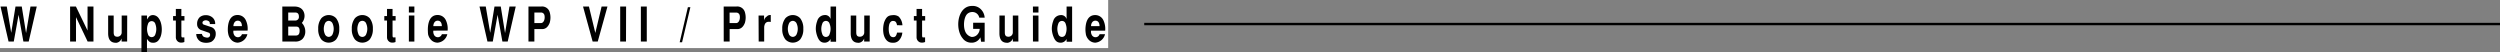
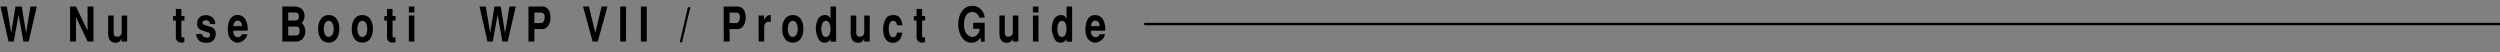
<svg xmlns="http://www.w3.org/2000/svg" viewBox="0 0 1040 21.67">
  <rect x="0" y="0" width="1040" height="21.67" fill="#808080" stroke="none" />
  <defs>
    <style>.cls-1{fill:#fff;}</style>
  </defs>
  <title>アセット 24</title>
  <g id="レイヤー_2" data-name="レイヤー 2">
    <g id="contents">
-       <rect class="cls-1" width="461" height="20" />
      <path d="M2.82,2.71,4.66,13.65,6.45,2.71h2.6l1.79,11.06L12.68,2.71h2.61L11.94,17.29H9.73l-2-11.12-2,11.12H3.56L.21,2.71Z" />
      <path d="M31.58,2.71l4.84,10v-10h2.46V17.29H36.46L31.62,7.13V17.29H29.16V2.71Z" />
      <path d="M52.89,17.29h-2.3V16h0a2.7,2.7,0,0,1-2.17,1.8c-1.26,0-3.33-.18-3.43-3.76V6.45h2.3v6.72c0,1,0,2.18,1.66,2.1a1.75,1.75,0,0,0,1.67-1.82v-7h2.3Z" />
-       <path d="M61.17,6.45V8.09c.64-.92.95-1.72,2.36-1.82A3,3,0,0,1,66,7.57c1.65,2.1,1.8,6.86.09,9a2.76,2.76,0,0,1-2.56,1.2c-1.21,0-1.7-.66-2.39-1.58v5.5h-2.3V6.45ZM61.56,10a6,6,0,0,0,0,4.24,1.58,1.58,0,0,0,3.07,0,6,6,0,0,0,0-4.24,1.58,1.58,0,0,0-3.07,0Z" />
      <path d="M73.15,6.67V3.73h2.3V6.67h1.28V8.53H75.45v6.1c0,.54.07.94.38.94l.87,0v1.9a3.53,3.53,0,0,1-1.1.26,2.77,2.77,0,0,1-1.08-.14,2.24,2.24,0,0,1-1.37-2V8.53H72V6.67Z" />
      <path d="M84,14.11c.31,1.26,1,1.34,2,1.54,1.69.16,1.72-1.82.82-2.06l-2.86-1A2.54,2.54,0,0,1,82,10a3.73,3.73,0,0,1,1.08-2.84,3.77,3.77,0,0,1,2.35-.84,4.18,4.18,0,0,1,2.76.8A3.29,3.29,0,0,1,89.51,10H87.29c0-.68-.08-1.08-.85-1.38a1.89,1.89,0,0,0-1.85.14.84.84,0,0,0,.18,1.48l3.31,1.1a2.74,2.74,0,0,1,1.66,2.62,3.73,3.73,0,0,1-1.92,3.48,5.65,5.65,0,0,1-2.23.36,5.14,5.14,0,0,1-2-.42,3.64,3.64,0,0,1-1.95-3.22Z" />
      <path d="M97.1,12.75a2.81,2.81,0,0,0,.28,1.74,1.76,1.76,0,0,0,3.27-.26h2.26a4.51,4.51,0,0,1-4,3.52,3.84,3.84,0,0,1-2.31-.82A4.78,4.78,0,0,1,95,14.35,10.67,10.67,0,0,1,94.79,13a13.47,13.47,0,0,1,.08-2.32c.58-4.24,3-4.44,4-4.44a3.71,3.71,0,0,1,3.37,2.14,8.21,8.21,0,0,1,.76,4.34Zm3.53-1.88c0-.82-.23-2.18-1.61-2.26s-1.93,1.24-1.92,2.26Z" />
      <path d="M117.44,2.71h4.93c4.09,0,4.32,3.22,4.32,3.82a4.39,4.39,0,0,1-1.13,3A5.08,5.08,0,0,1,127,13.21a4.38,4.38,0,0,1-1.24,3.08,4.1,4.1,0,0,1-2.91,1h-5.39Zm2.46,5.82h2.79a1.47,1.47,0,0,0,1.65-1.66c0-1.26-.67-1.66-1.52-1.66H119.9Zm0,6.26h2.88c.74,0,1.86,0,1.86-2,0-1.64-.94-1.72-1.4-1.72H119.9Z" />
      <path d="M133.69,16.43A6.75,6.75,0,0,1,132.38,12a6.75,6.75,0,0,1,1.31-4.42,4.22,4.22,0,0,1,6.13,0A6.75,6.75,0,0,1,141.13,12a6.75,6.75,0,0,1-1.31,4.42,4.22,4.22,0,0,1-6.13,0Zm1.43-6.54a5.44,5.44,0,0,0,0,4.24,1.82,1.82,0,0,0,1.64,1.22,1.84,1.84,0,0,0,1.64-1.22,5.56,5.56,0,0,0,0-4.24,1.84,1.84,0,0,0-1.64-1.22A1.82,1.82,0,0,0,135.12,9.89Z" />
      <path d="M147.66,16.43A6.81,6.81,0,0,1,146.35,12a6.81,6.81,0,0,1,1.31-4.42,4.23,4.23,0,0,1,6.14,0A6.81,6.81,0,0,1,155.11,12a6.81,6.81,0,0,1-1.31,4.42,4.23,4.23,0,0,1-6.14,0Zm1.43-6.54a5.44,5.44,0,0,0,0,4.24,1.71,1.71,0,0,0,3.28,0,5.44,5.44,0,0,0,0-4.24,1.71,1.71,0,0,0-3.28,0Z" />
      <path d="M161,6.67V3.73h2.3V6.67h1.28V8.53h-1.28v6.1c0,.54.06.94.37.94l.87,0v1.9a3.4,3.4,0,0,1-1.1.26,2.82,2.82,0,0,1-1.08-.14,2.22,2.22,0,0,1-1.36-2V8.53h-1.13V6.67Z" />
      <path d="M170.09,2.71h2.29v2.5h-2.29Zm0,3.74h2.29V17.29h-2.29Z" />
-       <path d="M180.27,12.75a3,3,0,0,0,.28,1.74,1.76,1.76,0,0,0,3.27-.26h2.26A4.51,4.51,0,0,1,182,17.75a3.84,3.84,0,0,1-2.31-.82,4.84,4.84,0,0,1-1.59-2.58A10.67,10.67,0,0,1,178,13a13.47,13.47,0,0,1,.08-2.32c.58-4.24,3-4.44,4-4.44a3.73,3.73,0,0,1,3.38,2.14,8.29,8.29,0,0,1,.75,4.34Zm3.53-1.88c0-.82-.23-2.18-1.61-2.26s-1.93,1.24-1.92,2.26Z" />
      <path d="M202.08,2.71l1.84,10.94,1.79-10.94h2.61l1.78,11.06,1.84-11.06h2.61L211.2,17.29H209L207,6.17l-2,11.12h-2.22L199.47,2.71Z" />
      <path d="M219.84,2.71h5.32a3.27,3.27,0,0,1,3.51,2.36,7.79,7.79,0,0,1,0,4.42c-.77,2-2,2.72-3.41,2.6H222.3v5.2h-2.46Zm2.46,6.88h2.76c.77,0,1.18-.76,1.35-1.22a4,4,0,0,0,.09-2A1.43,1.43,0,0,0,225,5.21H222.3Z" />
      <path d="M252.71,2.71l-4.05,14.58h-2.12l-4-14.58H245l2.65,11,2.62-11Z" />
      <path d="M260.42,17.29H258V2.71h2.46Z" />
      <path d="M269.06,17.29H266.6V2.71h2.46Z" />
      <path d="M287.2,3l-3.45,14.58h-1L286.16,3Z" />
      <path d="M301.05,2.71h5.31a3.28,3.28,0,0,1,3.52,2.36,7.79,7.79,0,0,1,0,4.42c-.77,2-2,2.72-3.41,2.6h-2.94v5.2h-2.46Zm2.46,6.88h2.76c.77,0,1.18-.76,1.34-1.22a3.91,3.91,0,0,0,.1-2,1.43,1.43,0,0,0-1.56-1.12h-2.64Z" />
      <path d="M315.56,6.45h2.29v2.1h0A2.54,2.54,0,0,1,319,6.85a1.85,1.85,0,0,1,1.64-.58V9.13c-1-.14-2.46-.3-2.74,2.06v6.1h-2.29Z" />
      <path d="M326.74,16.43A6.75,6.75,0,0,1,325.42,12a6.75,6.75,0,0,1,1.32-4.42,4.22,4.22,0,0,1,6.13,0A6.75,6.75,0,0,1,334.18,12a6.75,6.75,0,0,1-1.31,4.42,4.22,4.22,0,0,1-6.13,0Zm1.42-6.54a5.56,5.56,0,0,0,0,4.24,1.84,1.84,0,0,0,1.64,1.22,1.82,1.82,0,0,0,1.64-1.22,5.44,5.44,0,0,0,0-4.24,1.82,1.82,0,0,0-1.64-1.22A1.84,1.84,0,0,0,328.16,9.89Z" />
      <path d="M347.82,17.35h-2.3V16.21h0a2.76,2.76,0,0,1-2.25,1.54c-1.61.08-2.53-.7-3.22-2.5a10,10,0,0,1-.67-3,9.09,9.09,0,0,1,.58-3.5A3.29,3.29,0,0,1,343,6.27a2.31,2.31,0,0,1,2.51,1.66h0V2.71h2.3Zm-5.76-7.44a5.82,5.82,0,0,0,0,4.24,1.57,1.57,0,0,0,3.06,0,5.82,5.82,0,0,0,0-4.24,1.57,1.57,0,0,0-3.06,0Z" />
      <path d="M361.78,17.29h-2.29V16h0a2.7,2.7,0,0,1-2.16,1.8c-1.26,0-3.33-.18-3.43-3.76V6.45h2.3v6.72c0,1,0,2.18,1.65,2.1a1.76,1.76,0,0,0,1.68-1.82v-7h2.29Z" />
      <path d="M373.17,10.49c-.34-1.72-1-1.74-1.69-1.78s-1.34.56-1.59,1.6a8.41,8.41,0,0,0-.06,3.16c.36,1.7,1,1.94,1.69,2,.57,0,1.29-.08,1.65-1.92h2.2A5.39,5.39,0,0,1,374,16.77a3.14,3.14,0,0,1-2.61,1c-2.77.12-3.75-2.64-3.92-4.22a10.64,10.64,0,0,1,.31-4.2c1.05-2.9,2.25-2.94,3.73-3.06a3.7,3.7,0,0,1,2.34.6,5.53,5.53,0,0,1,1.56,3.62Z" />
      <path d="M381.29,6.67V3.73h2.3V6.67h1.28V8.53h-1.28v6.1c0,.54.07.94.38.94l.87,0v1.9a3.47,3.47,0,0,1-1.1.26,2.77,2.77,0,0,1-1.08-.14,2.24,2.24,0,0,1-1.37-2V8.53h-1.13V6.67Z" />
      <path d="M404.83,9.47h4.79v7.88h-1.48l-.3-1.82a4,4,0,0,1-3.93,2.22,4.35,4.35,0,0,1-3.48-1.86C397.66,12.59,398,5.13,402.05,3a4.88,4.88,0,0,1,2.28-.52,4.71,4.71,0,0,1,3.92,1.6,5.36,5.36,0,0,1,1.37,3.28h-2.25A2.87,2.87,0,0,0,404.45,5a3.08,3.08,0,0,0-2.1.82c-1.51,1.54-1.59,5.26-.94,6.92a3.8,3.8,0,0,0,2.74,2.62A3,3,0,0,0,406.88,14a3.4,3.4,0,0,0,.67-2h-2.72Z" />
      <path d="M423.64,17.29h-2.29V16h0a2.7,2.7,0,0,1-2.16,1.8c-1.27,0-3.33-.18-3.43-3.76V6.45H418v6.72c0,1,0,2.18,1.65,2.1a1.76,1.76,0,0,0,1.68-1.82v-7h2.29Z" />
      <path d="M429.69,2.71H432v2.5h-2.29Zm0,3.74H432V17.29h-2.29Z" />
      <path d="M446,17.35h-2.3V16.21h0a2.74,2.74,0,0,1-2.25,1.54c-1.61.08-2.53-.7-3.21-2.5a10,10,0,0,1-.68-3,9.09,9.09,0,0,1,.58-3.5,3.29,3.29,0,0,1,3.05-2.46,2.31,2.31,0,0,1,2.51,1.66h0V2.71H446Zm-5.76-7.44a6,6,0,0,0,0,4.24,1.58,1.58,0,0,0,3.07,0,6,6,0,0,0,0-4.24,1.58,1.58,0,0,0-3.07,0Z" />
      <path d="M453.88,12.75a2.81,2.81,0,0,0,.28,1.74,1.75,1.75,0,0,0,3.26-.26h2.27a4.53,4.53,0,0,1-4.06,3.52,3.84,3.84,0,0,1-2.31-.82,4.84,4.84,0,0,1-1.59-2.58c0-.18-.11-.66-.16-1.32a11.72,11.72,0,0,1,.08-2.32c.57-4.24,3-4.44,4-4.44A3.73,3.73,0,0,1,459,8.41a8.29,8.29,0,0,1,.75,4.34Zm3.53-1.88c0-.82-.23-2.18-1.61-2.26s-1.94,1.24-1.92,2.26Z" />
      <rect x="476" y="9.5" width="564" height="1" />
    </g>
  </g>
</svg>